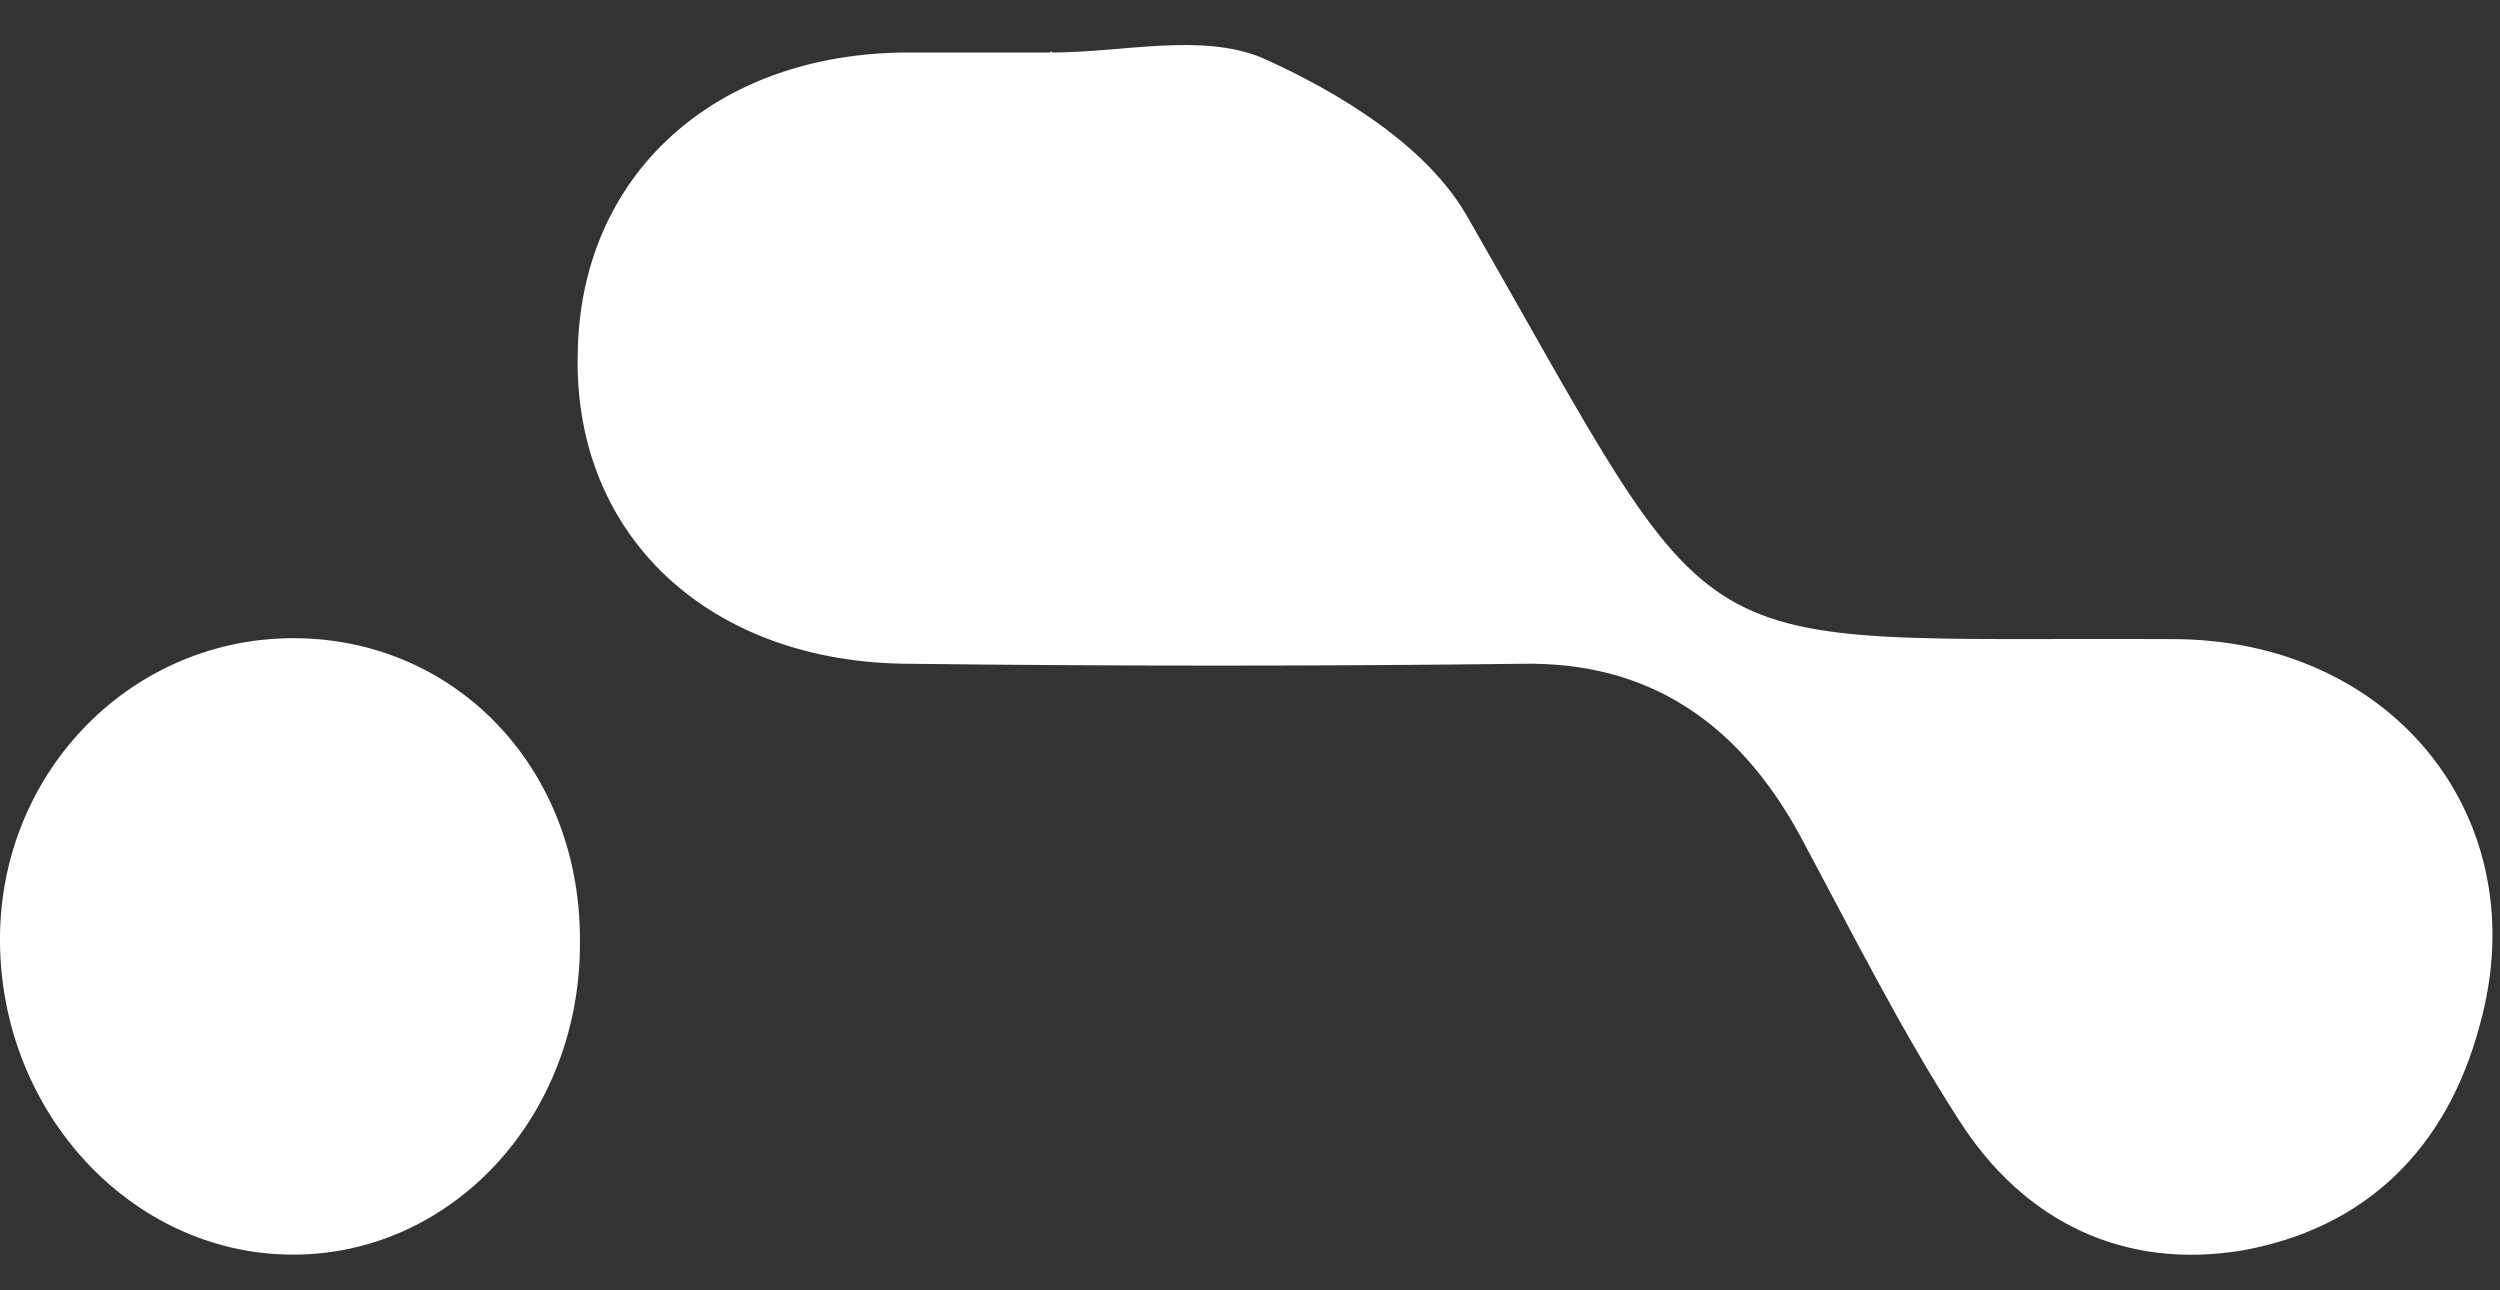
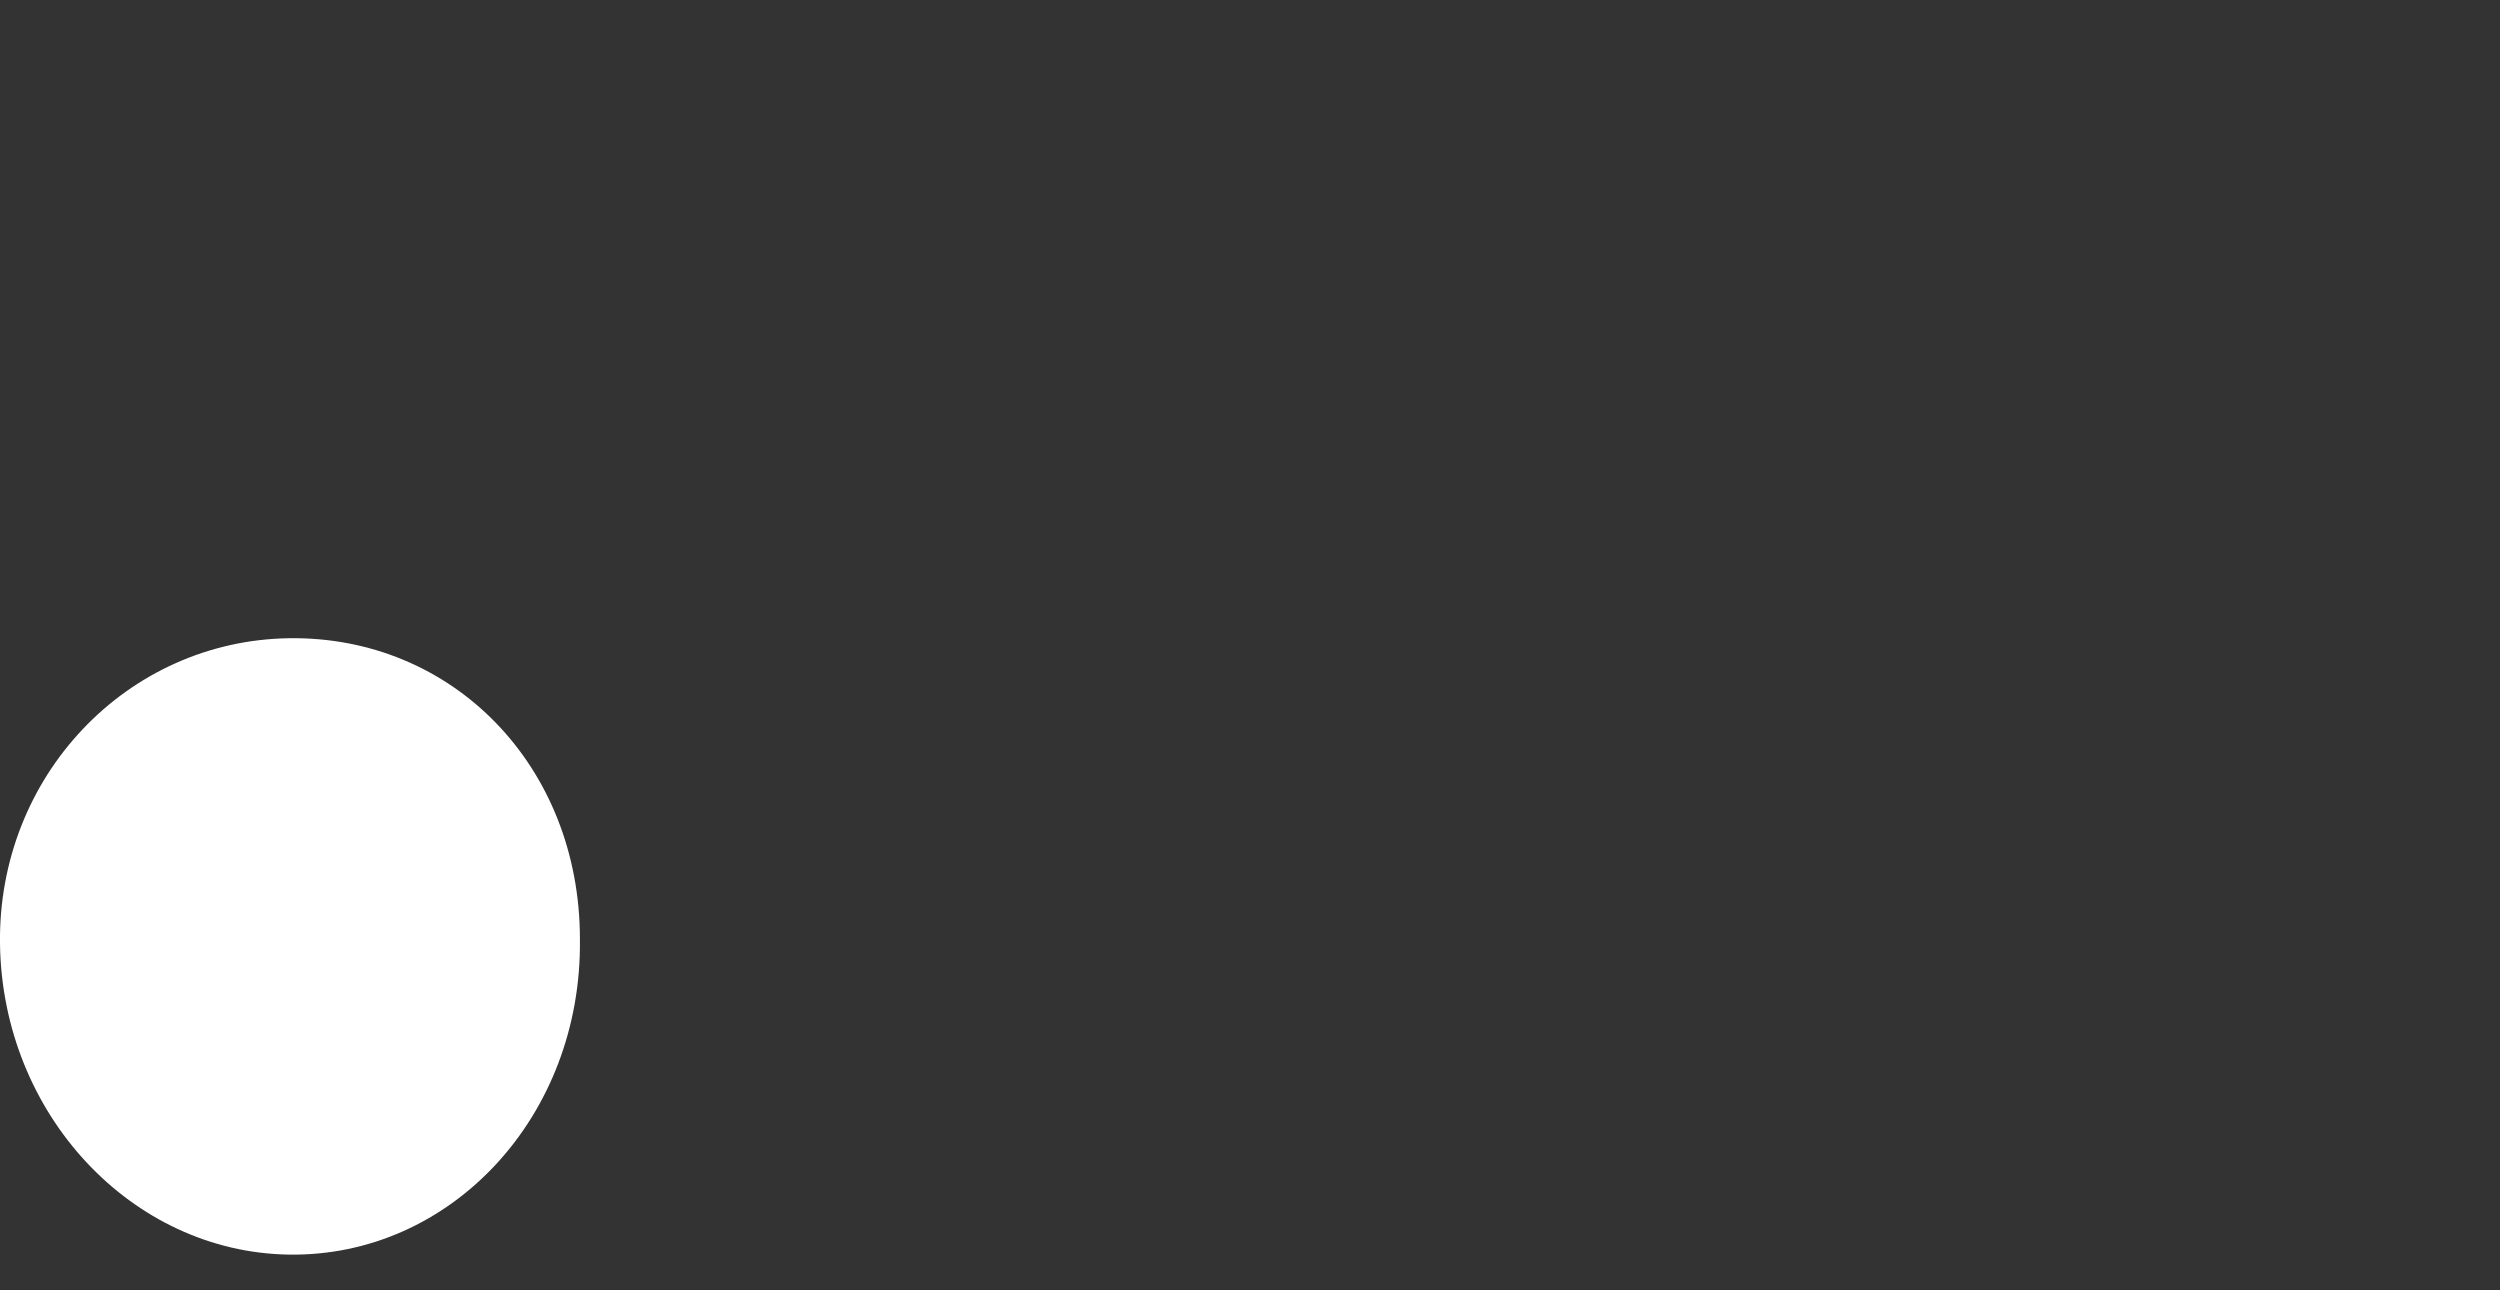
<svg xmlns="http://www.w3.org/2000/svg" width="31" height="16" viewBox="0 0 31 16" fill="none">
  <rect x="0" y="0" width="31" height="16" fill="#333333" stroke="none" />
-   <path d="M13.047 0.651C13.92 0.651 14.881 0.407 15.639 0.712C16.6 1.14 17.706 1.813 18.202 2.699C21.463 8.383 20.677 7.894 26.939 7.925C29.676 7.925 31.453 10.156 30.754 12.693C30.346 14.251 29.327 15.229 27.812 15.504C26.356 15.749 25.104 15.168 24.288 13.885C23.56 12.754 22.949 11.531 22.308 10.339C21.551 8.964 20.444 8.2 18.871 8.231C16.338 8.261 13.833 8.261 11.299 8.231C8.795 8.231 7.105 6.641 7.164 4.38C7.193 2.179 8.853 0.651 11.27 0.651C11.852 0.651 12.435 0.651 13.018 0.651C13.047 0.621 13.047 0.651 13.047 0.651Z" fill="white" />
  <path d="M3.581 7.914C5.619 7.884 7.191 9.504 7.191 11.644C7.22 13.845 5.59 15.588 3.581 15.557C1.631 15.527 0.03 13.815 0 11.705C-0.029 9.626 1.572 7.945 3.581 7.914Z" fill="white" />
</svg>